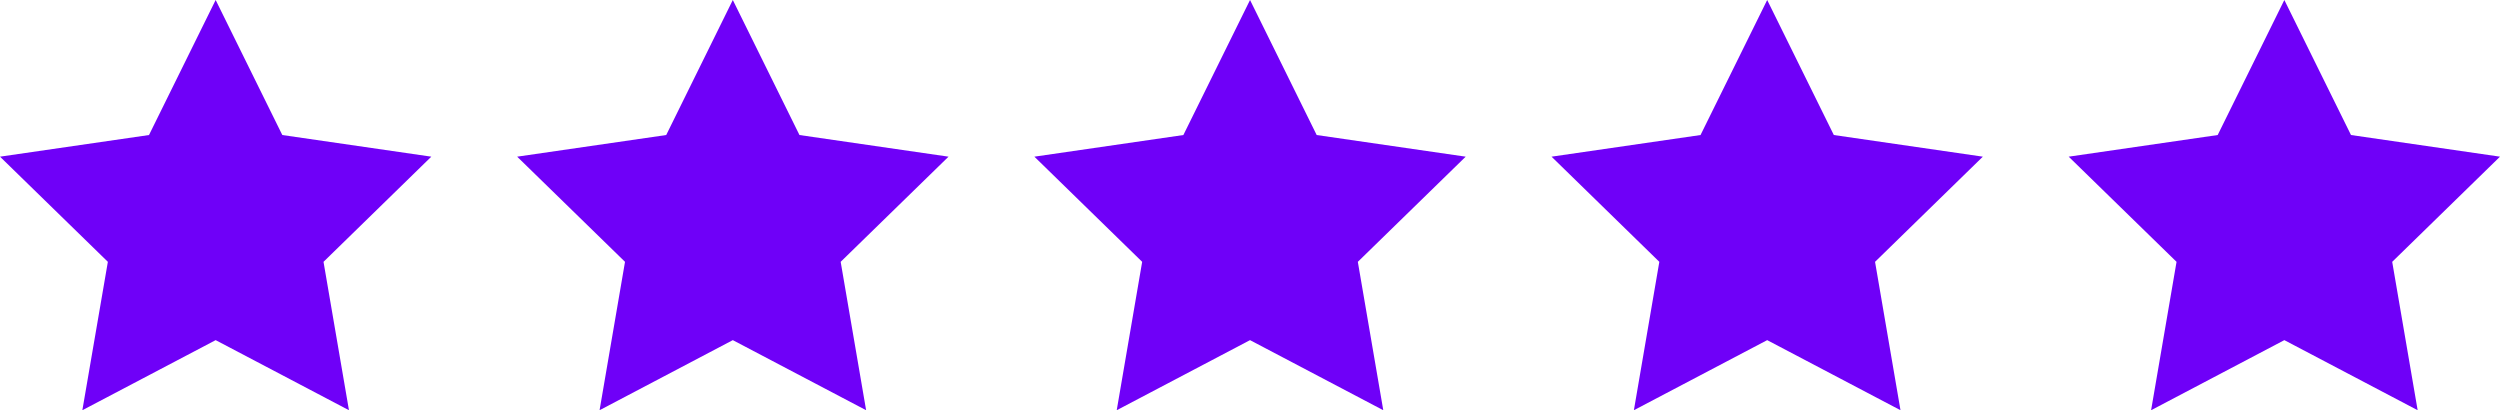
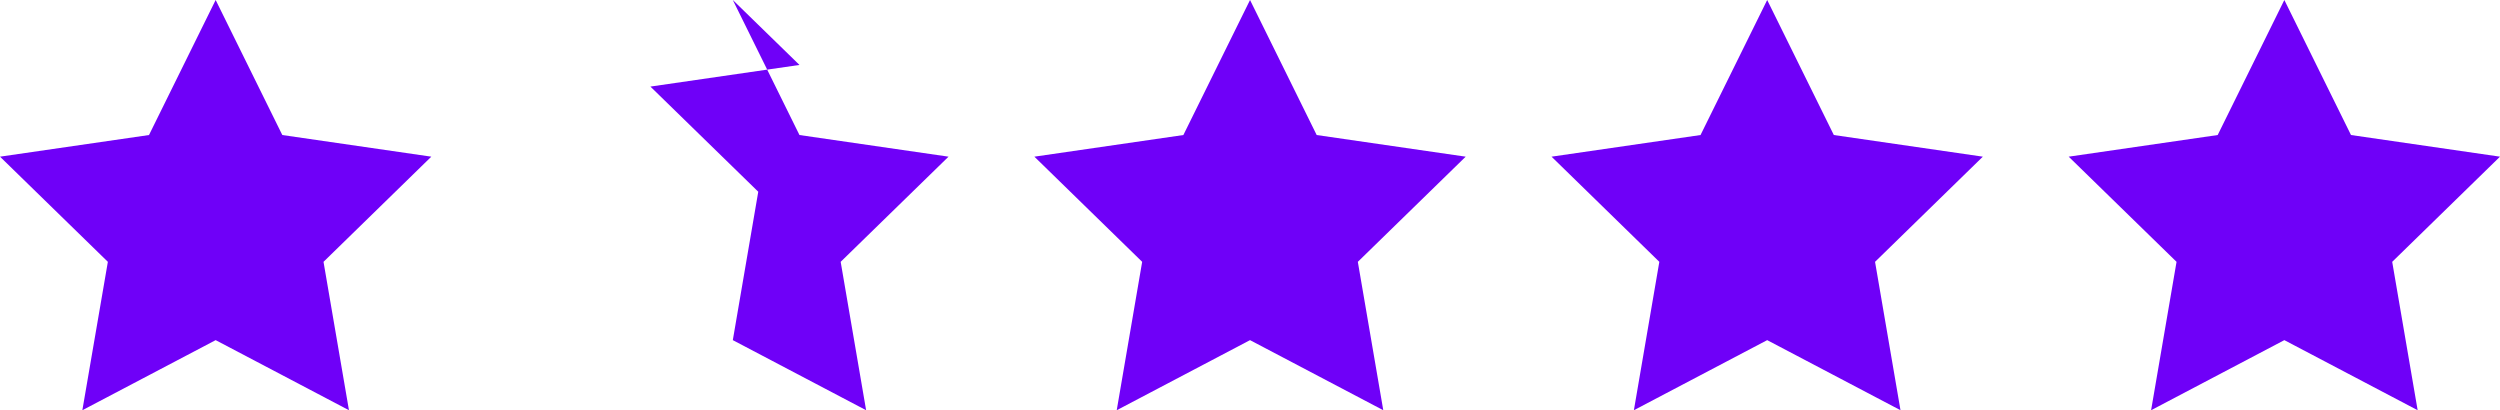
<svg xmlns="http://www.w3.org/2000/svg" id="Layer_2" data-name="Layer 2" viewBox="0 0 407.71 66.9">
  <defs>
    <style>.cls-1{fill:#6f00f8}</style>
  </defs>
  <g id="Layer_1-2" data-name="Layer 1">
-     <path class="cls-1" d="m35.17 0 10.87 22.02 24.3 3.53L52.76 42.7l4.15 24.2-21.74-11.43L13.43 66.9l4.16-24.2L0 25.55l24.3-3.53L35.17 0zM119.51 0l10.87 22.02 24.31 3.53L137.1 42.7l4.15 24.2-21.74-11.43L97.78 66.9l4.15-24.2-17.59-17.15 24.31-3.53L119.51 0zM203.86 0l10.87 22.02 24.3 3.53-17.59 17.15 4.15 24.2-21.73-11.43-21.74 11.43 4.15-24.2-17.58-17.15 24.3-3.53L203.86 0zM288.2 0l10.87 22.02 24.3 3.53-17.58 17.15 4.15 24.2-21.74-11.43-21.74 11.43 4.15-24.2-17.58-17.15 24.3-3.53L288.2 0zM372.54 0l10.87 22.02 24.3 3.53-17.58 17.15 4.15 24.2-21.74-11.43-21.73 11.43 4.15-24.2-17.59-17.15 24.3-3.53L372.54 0z" />
+     <path class="cls-1" d="m35.17 0 10.87 22.02 24.3 3.53L52.76 42.7l4.15 24.2-21.74-11.43L13.43 66.9l4.16-24.2L0 25.55l24.3-3.53L35.17 0zM119.51 0l10.87 22.02 24.31 3.53L137.1 42.7l4.15 24.2-21.74-11.43l4.15-24.2-17.59-17.15 24.31-3.53L119.51 0zM203.86 0l10.87 22.02 24.3 3.53-17.59 17.15 4.15 24.2-21.73-11.43-21.74 11.43 4.15-24.2-17.58-17.15 24.3-3.53L203.86 0zM288.2 0l10.87 22.02 24.3 3.53-17.58 17.15 4.15 24.2-21.74-11.43-21.74 11.43 4.15-24.2-17.58-17.15 24.3-3.53L288.2 0zM372.54 0l10.87 22.02 24.3 3.53-17.58 17.15 4.15 24.2-21.74-11.43-21.73 11.43 4.15-24.2-17.59-17.15 24.3-3.53L372.54 0z" />
  </g>
</svg>